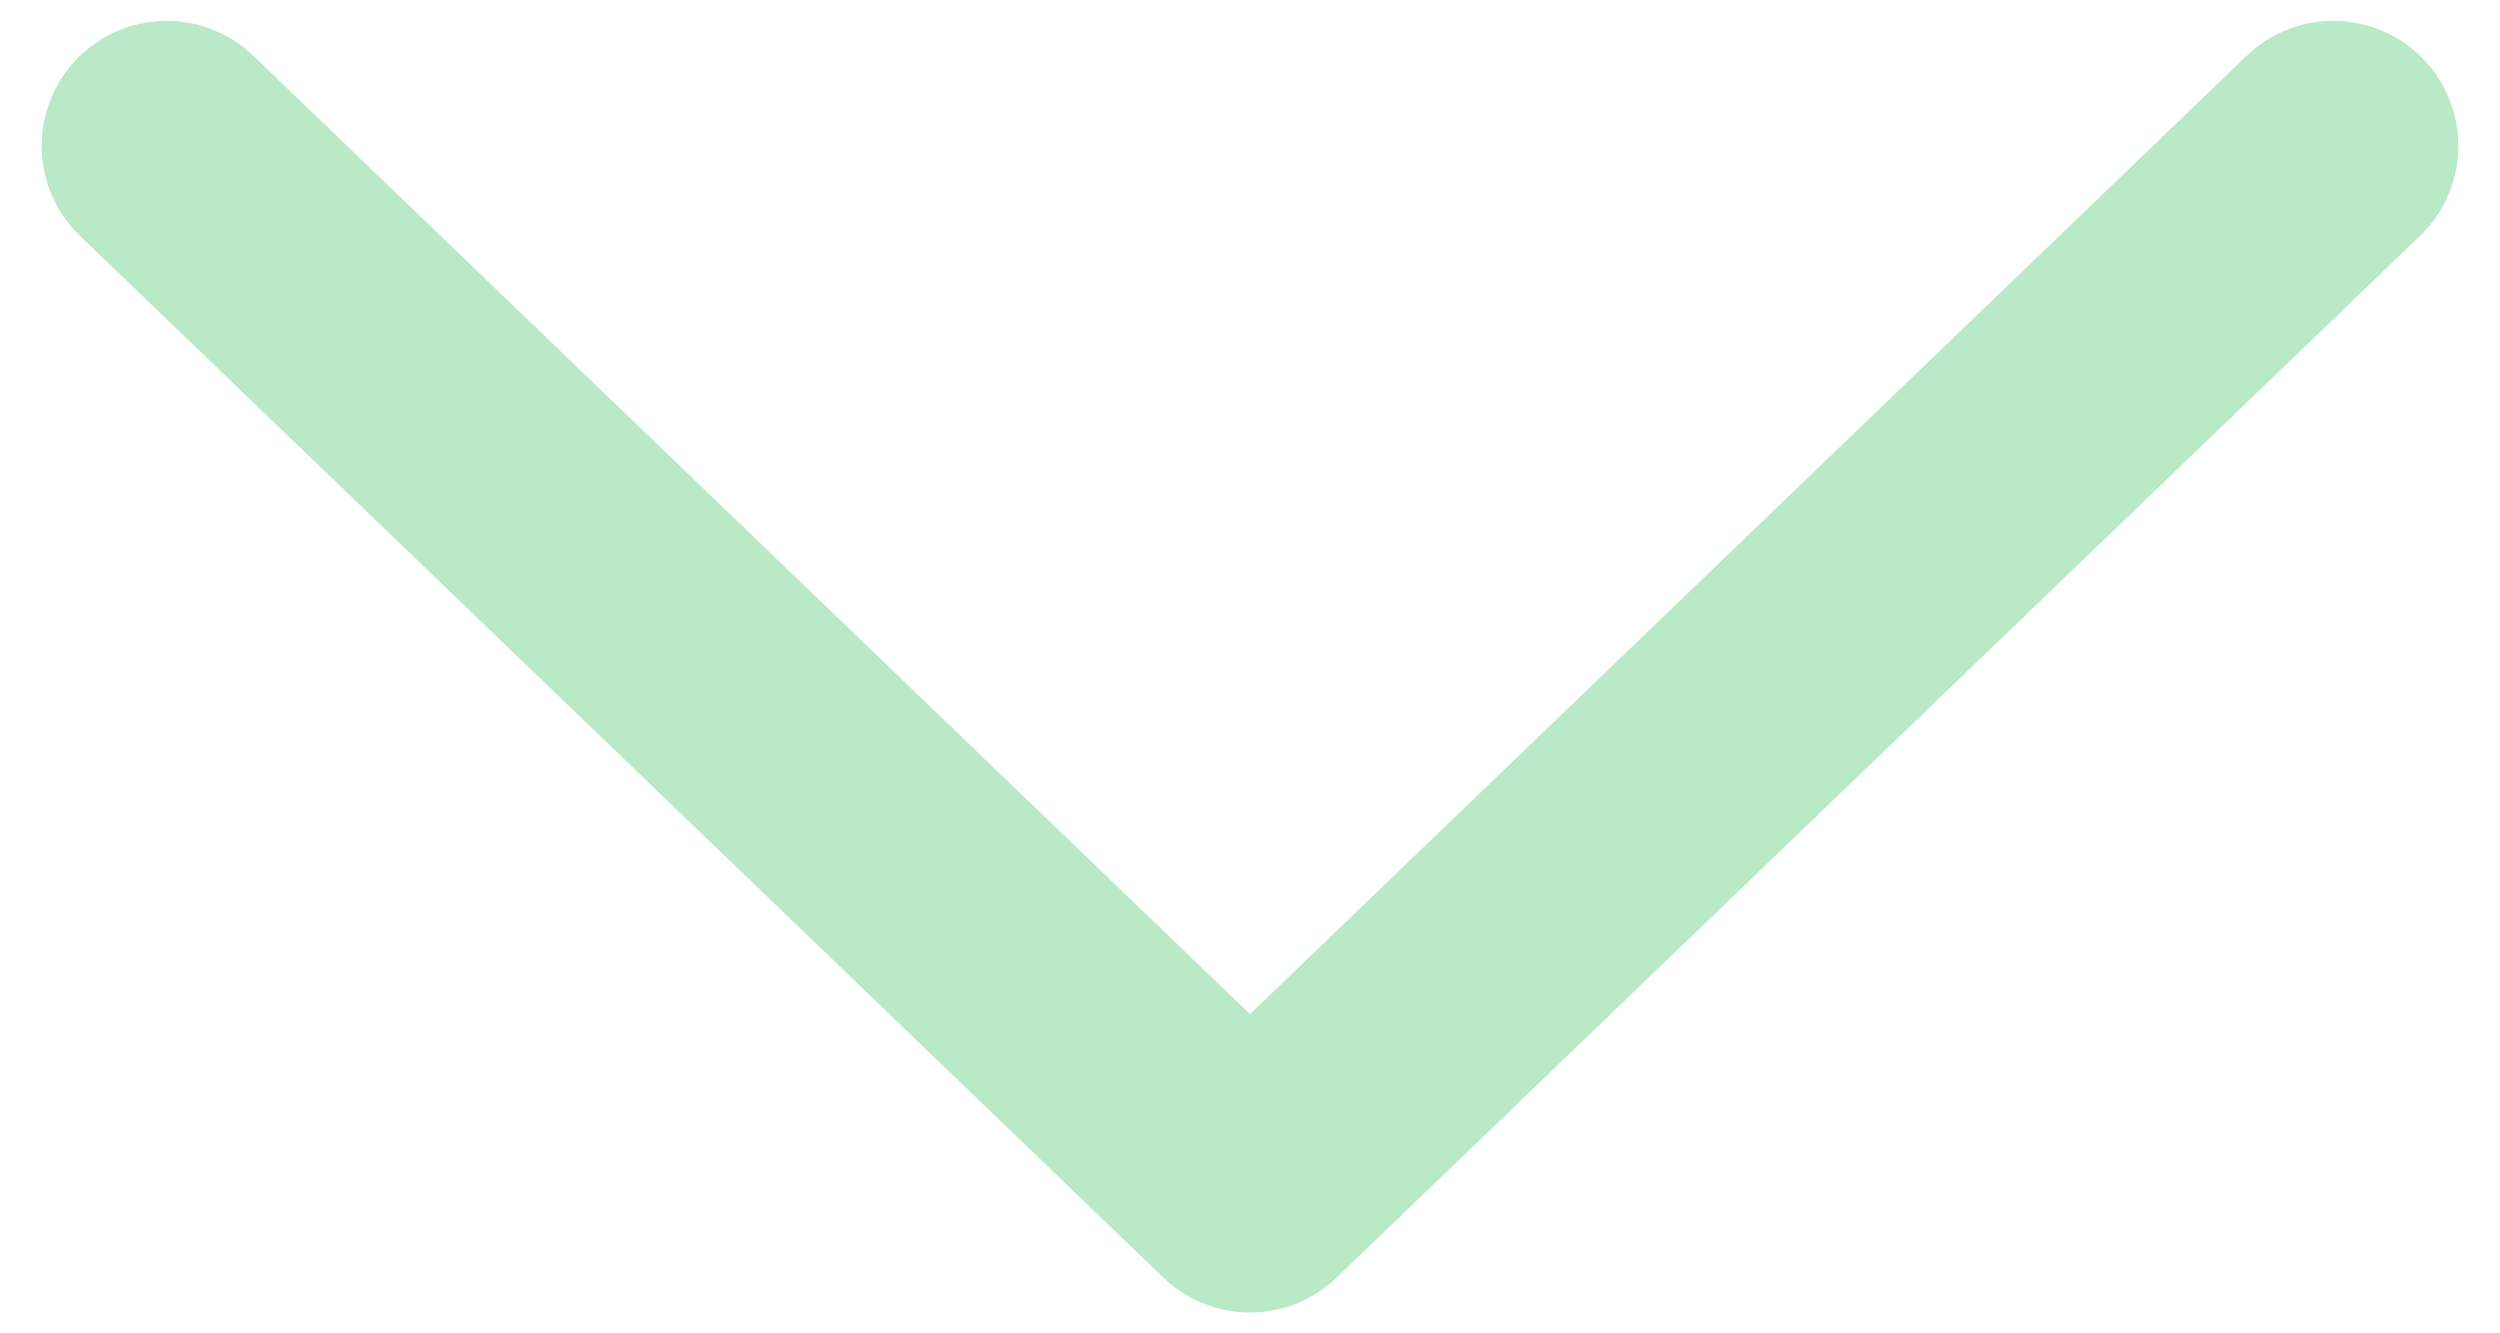
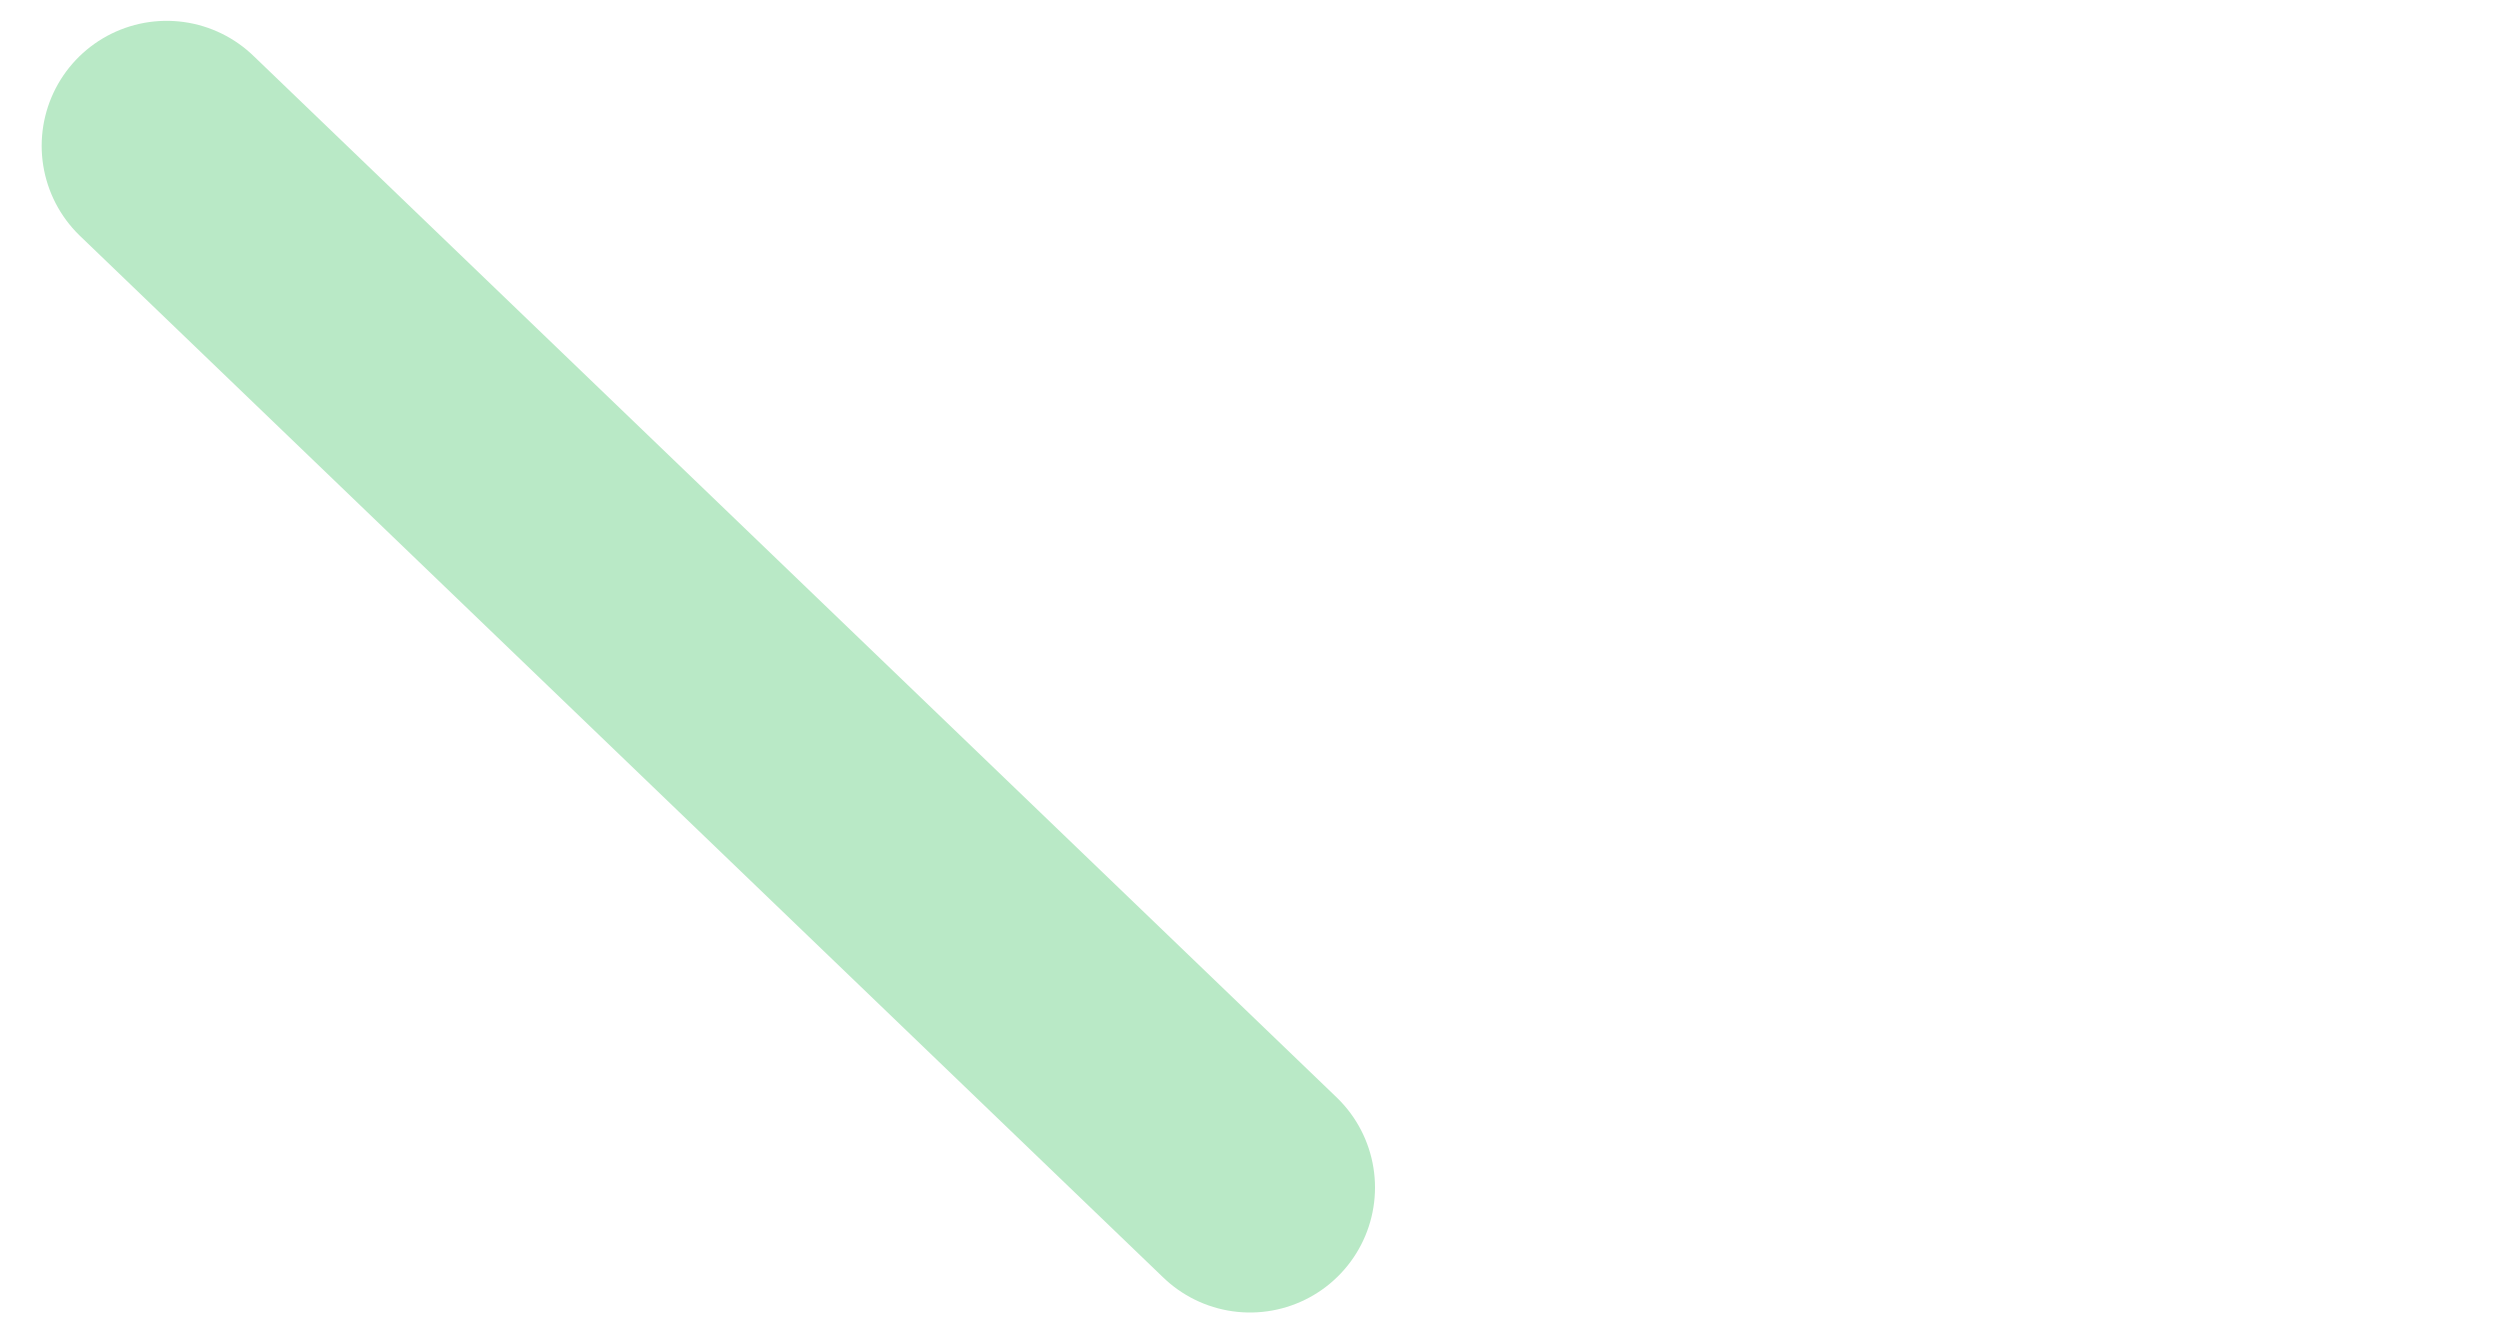
<svg xmlns="http://www.w3.org/2000/svg" width="30" height="16" viewBox="0 0 30 16" fill="none">
-   <path d="M2 1.75L15 14.25L28 1.75" stroke="#B9E9C6" stroke-width="3" stroke-linecap="round" stroke-linejoin="round" />
+   <path d="M2 1.75L15 14.25" stroke="#B9E9C6" stroke-width="3" stroke-linecap="round" stroke-linejoin="round" />
</svg>